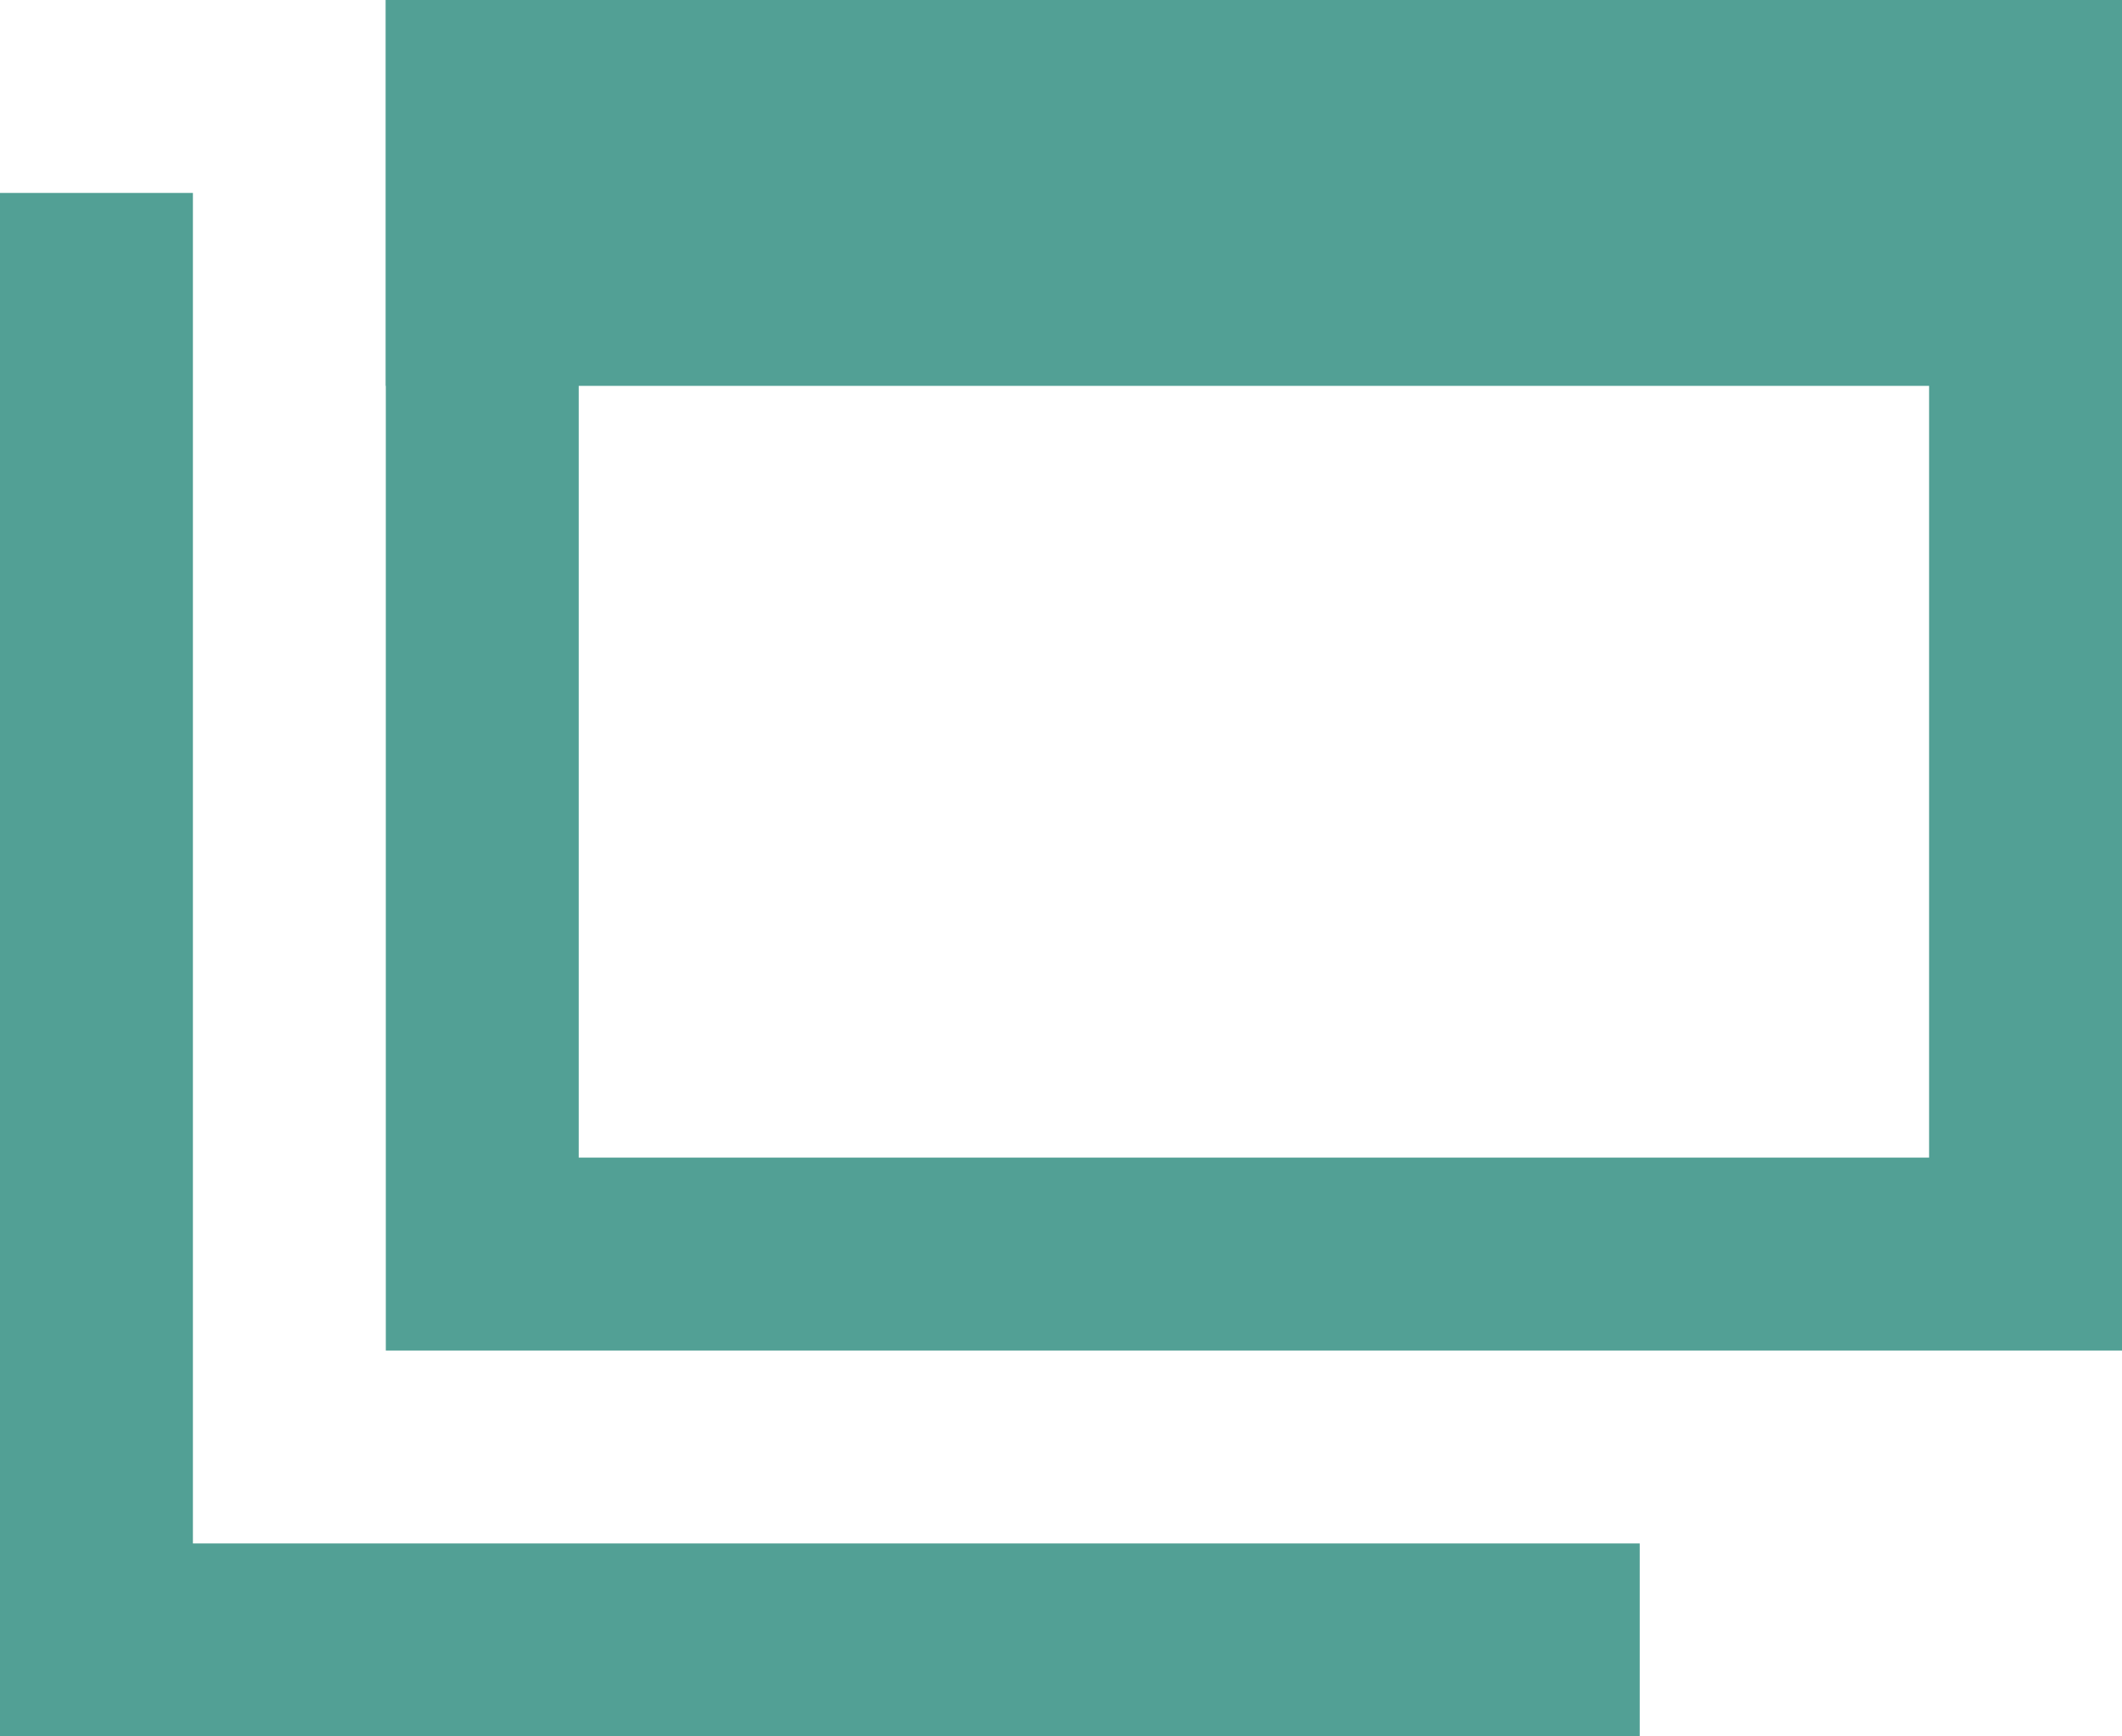
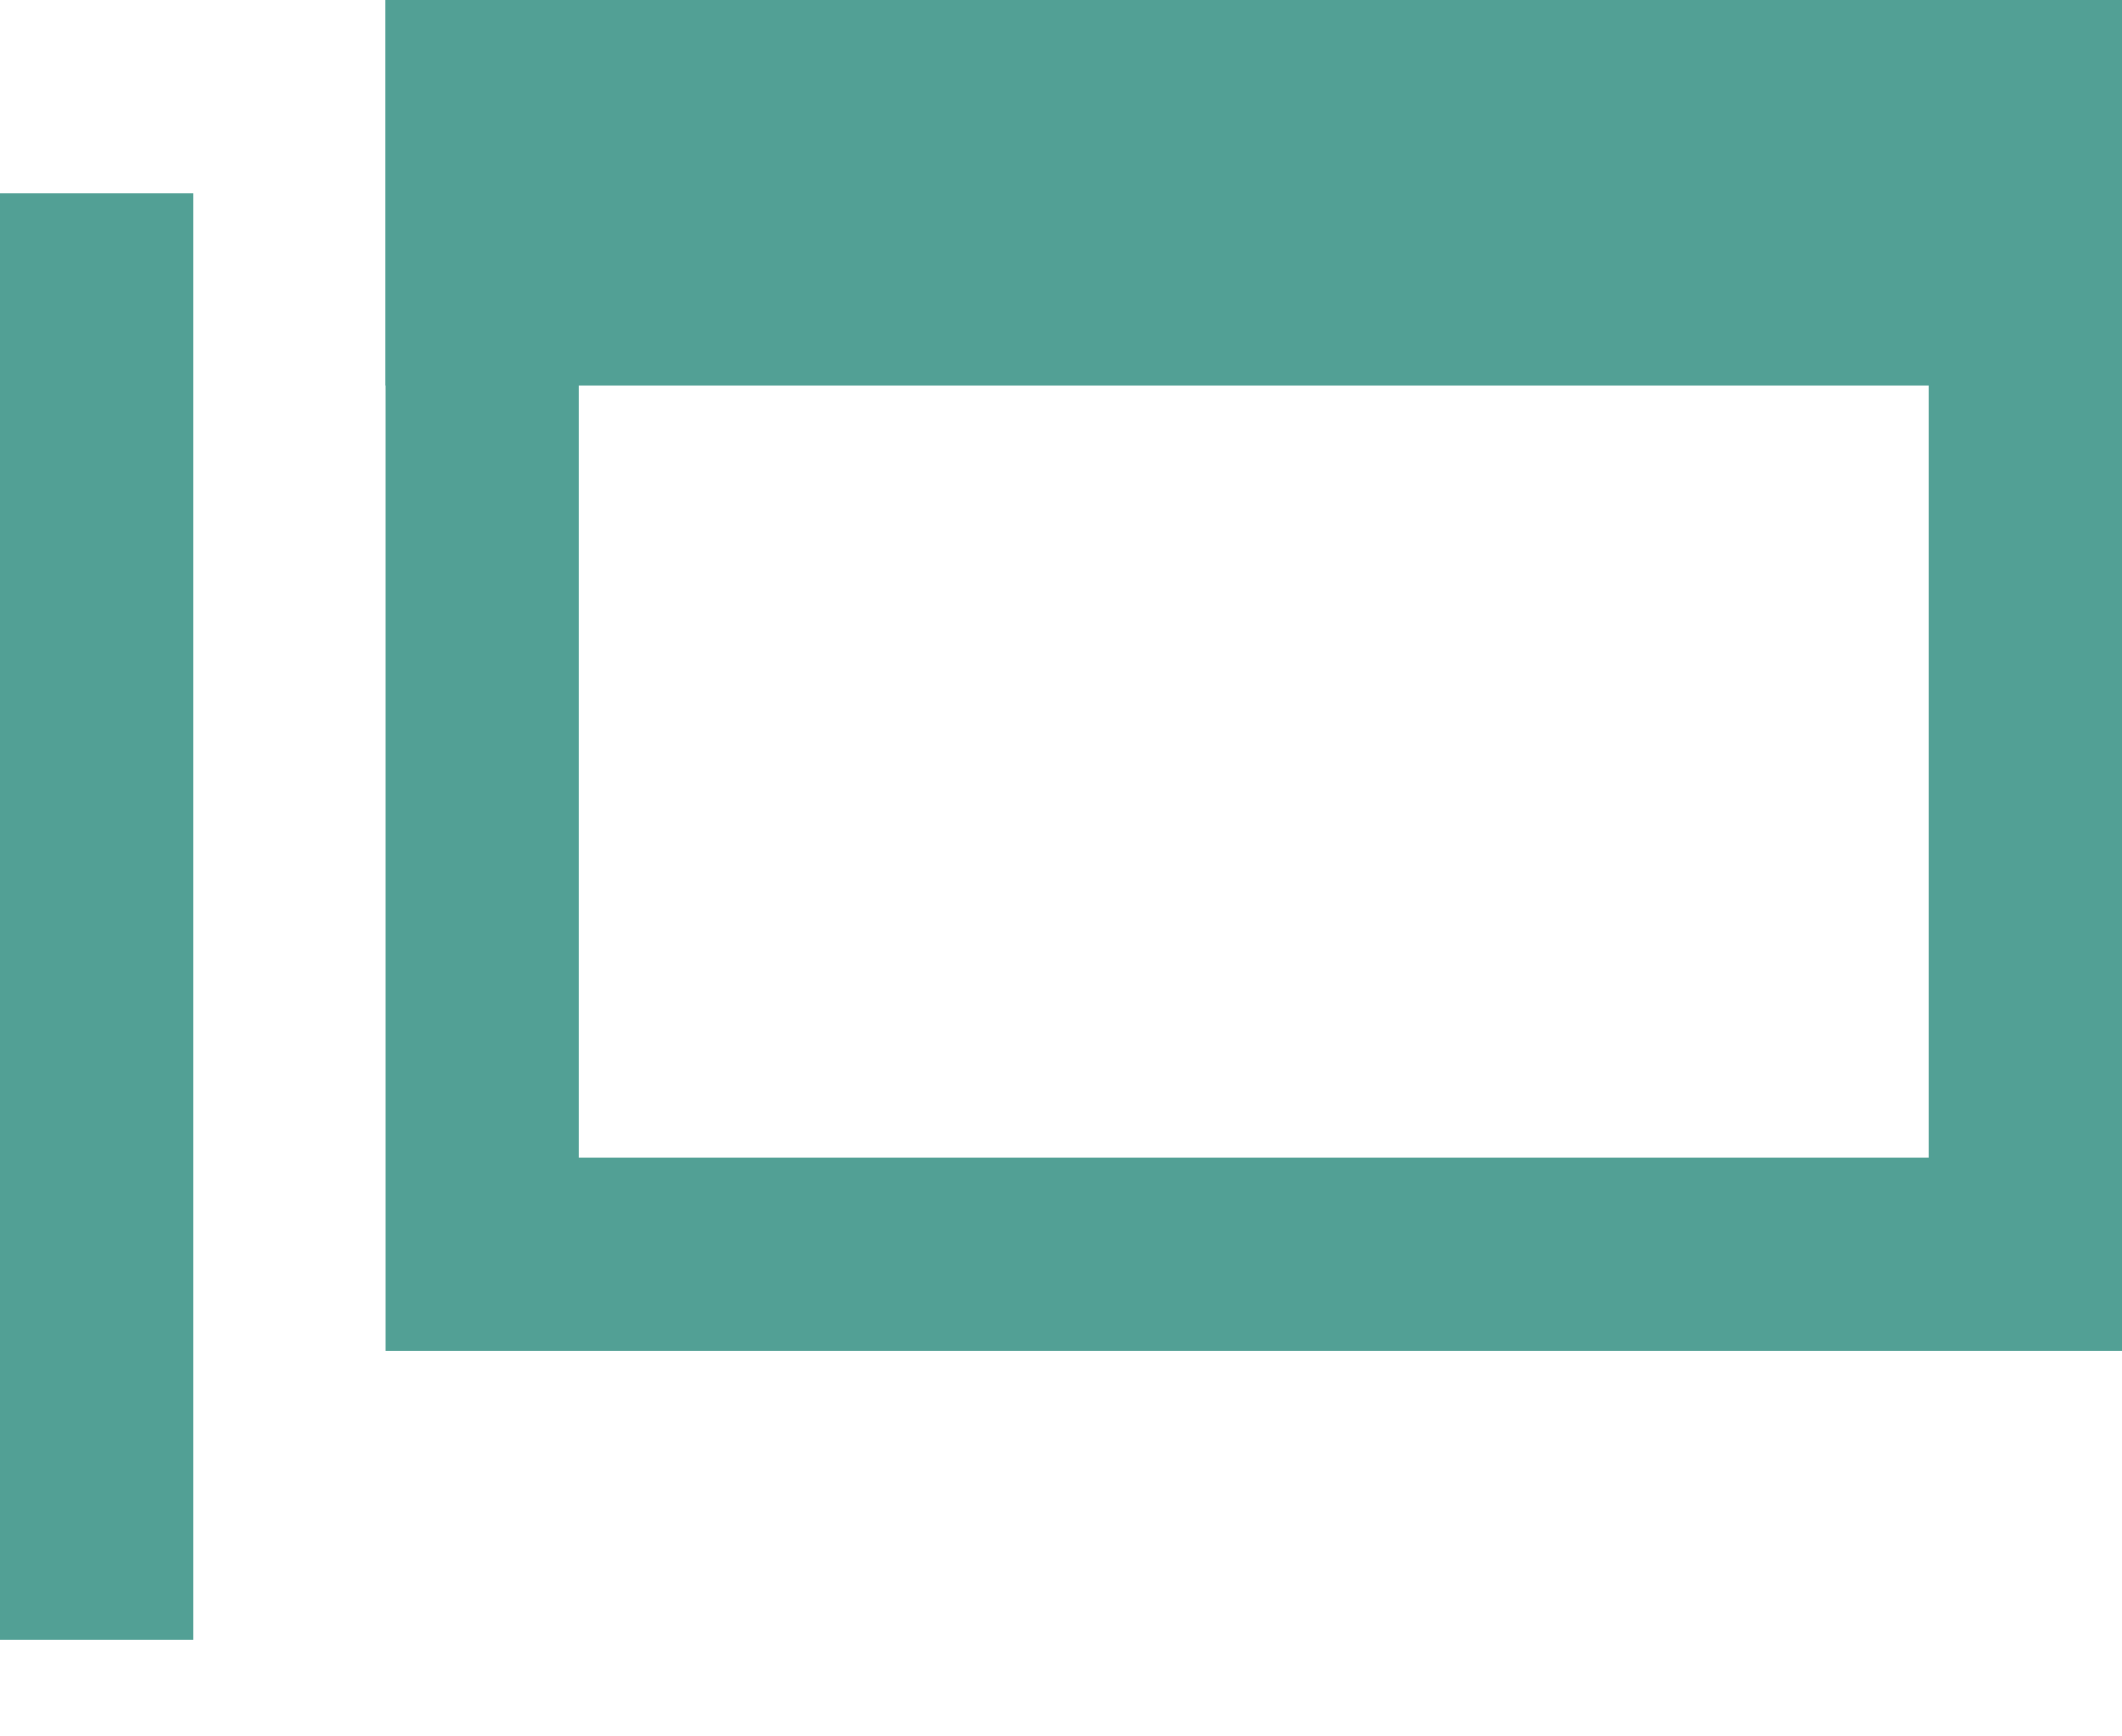
<svg xmlns="http://www.w3.org/2000/svg" width="11" height="9" viewBox="0 0 11 9">
  <g id="icon_check" transform="translate(0.5)">
    <g id="長方形_3" data-name="長方形 3" transform="translate(1.5)" fill="none" stroke="#52a095" stroke-width="1">
-       <rect width="9" height="7" stroke="none" />
      <rect x="0.5" y="0.5" width="8" height="6" fill="none" />
    </g>
-     <path id="パス_1" data-name="パス 1" d="M1502.667,119.667v7.5h8" transform="translate(-1502.667 -118.667)" fill="none" stroke="#52a095" stroke-width="1" />
+     <path id="パス_1" data-name="パス 1" d="M1502.667,119.667v7.5" transform="translate(-1502.667 -118.667)" fill="none" stroke="#52a095" stroke-width="1" />
    <rect id="長方形_4" data-name="長方形 4" width="9" height="2" transform="translate(1.5)" fill="#52a095" />
  </g>
</svg>